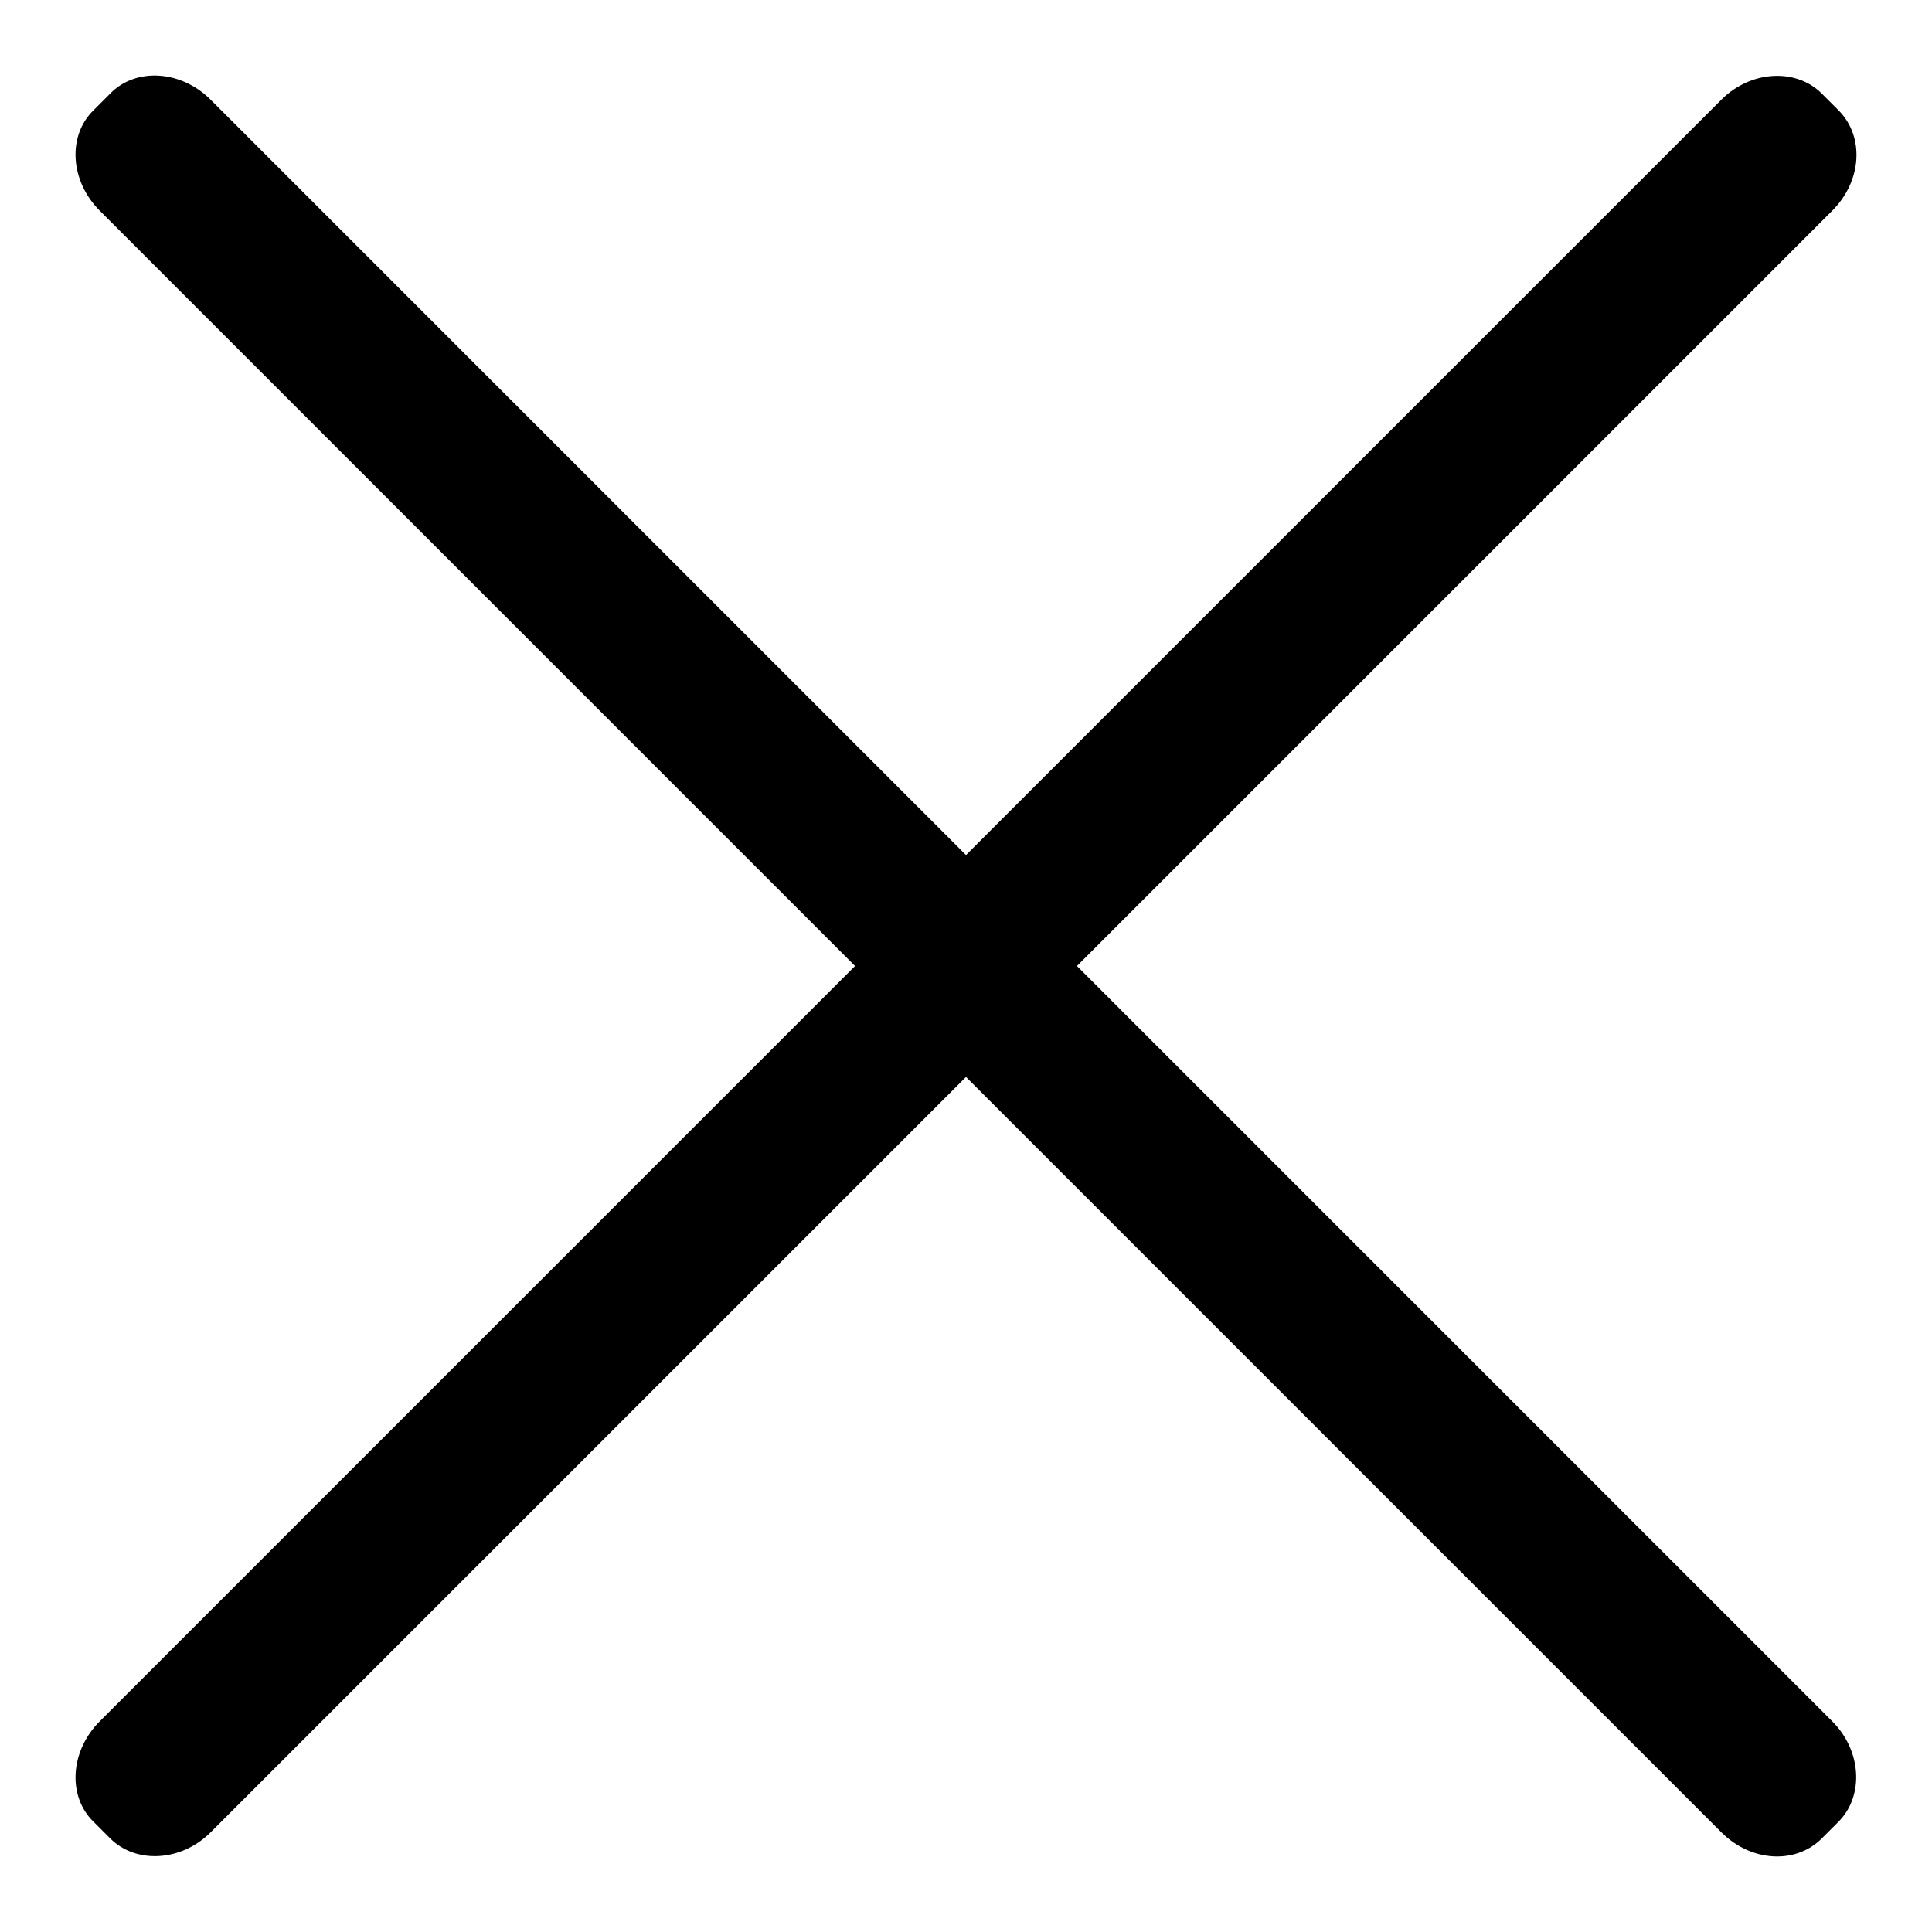
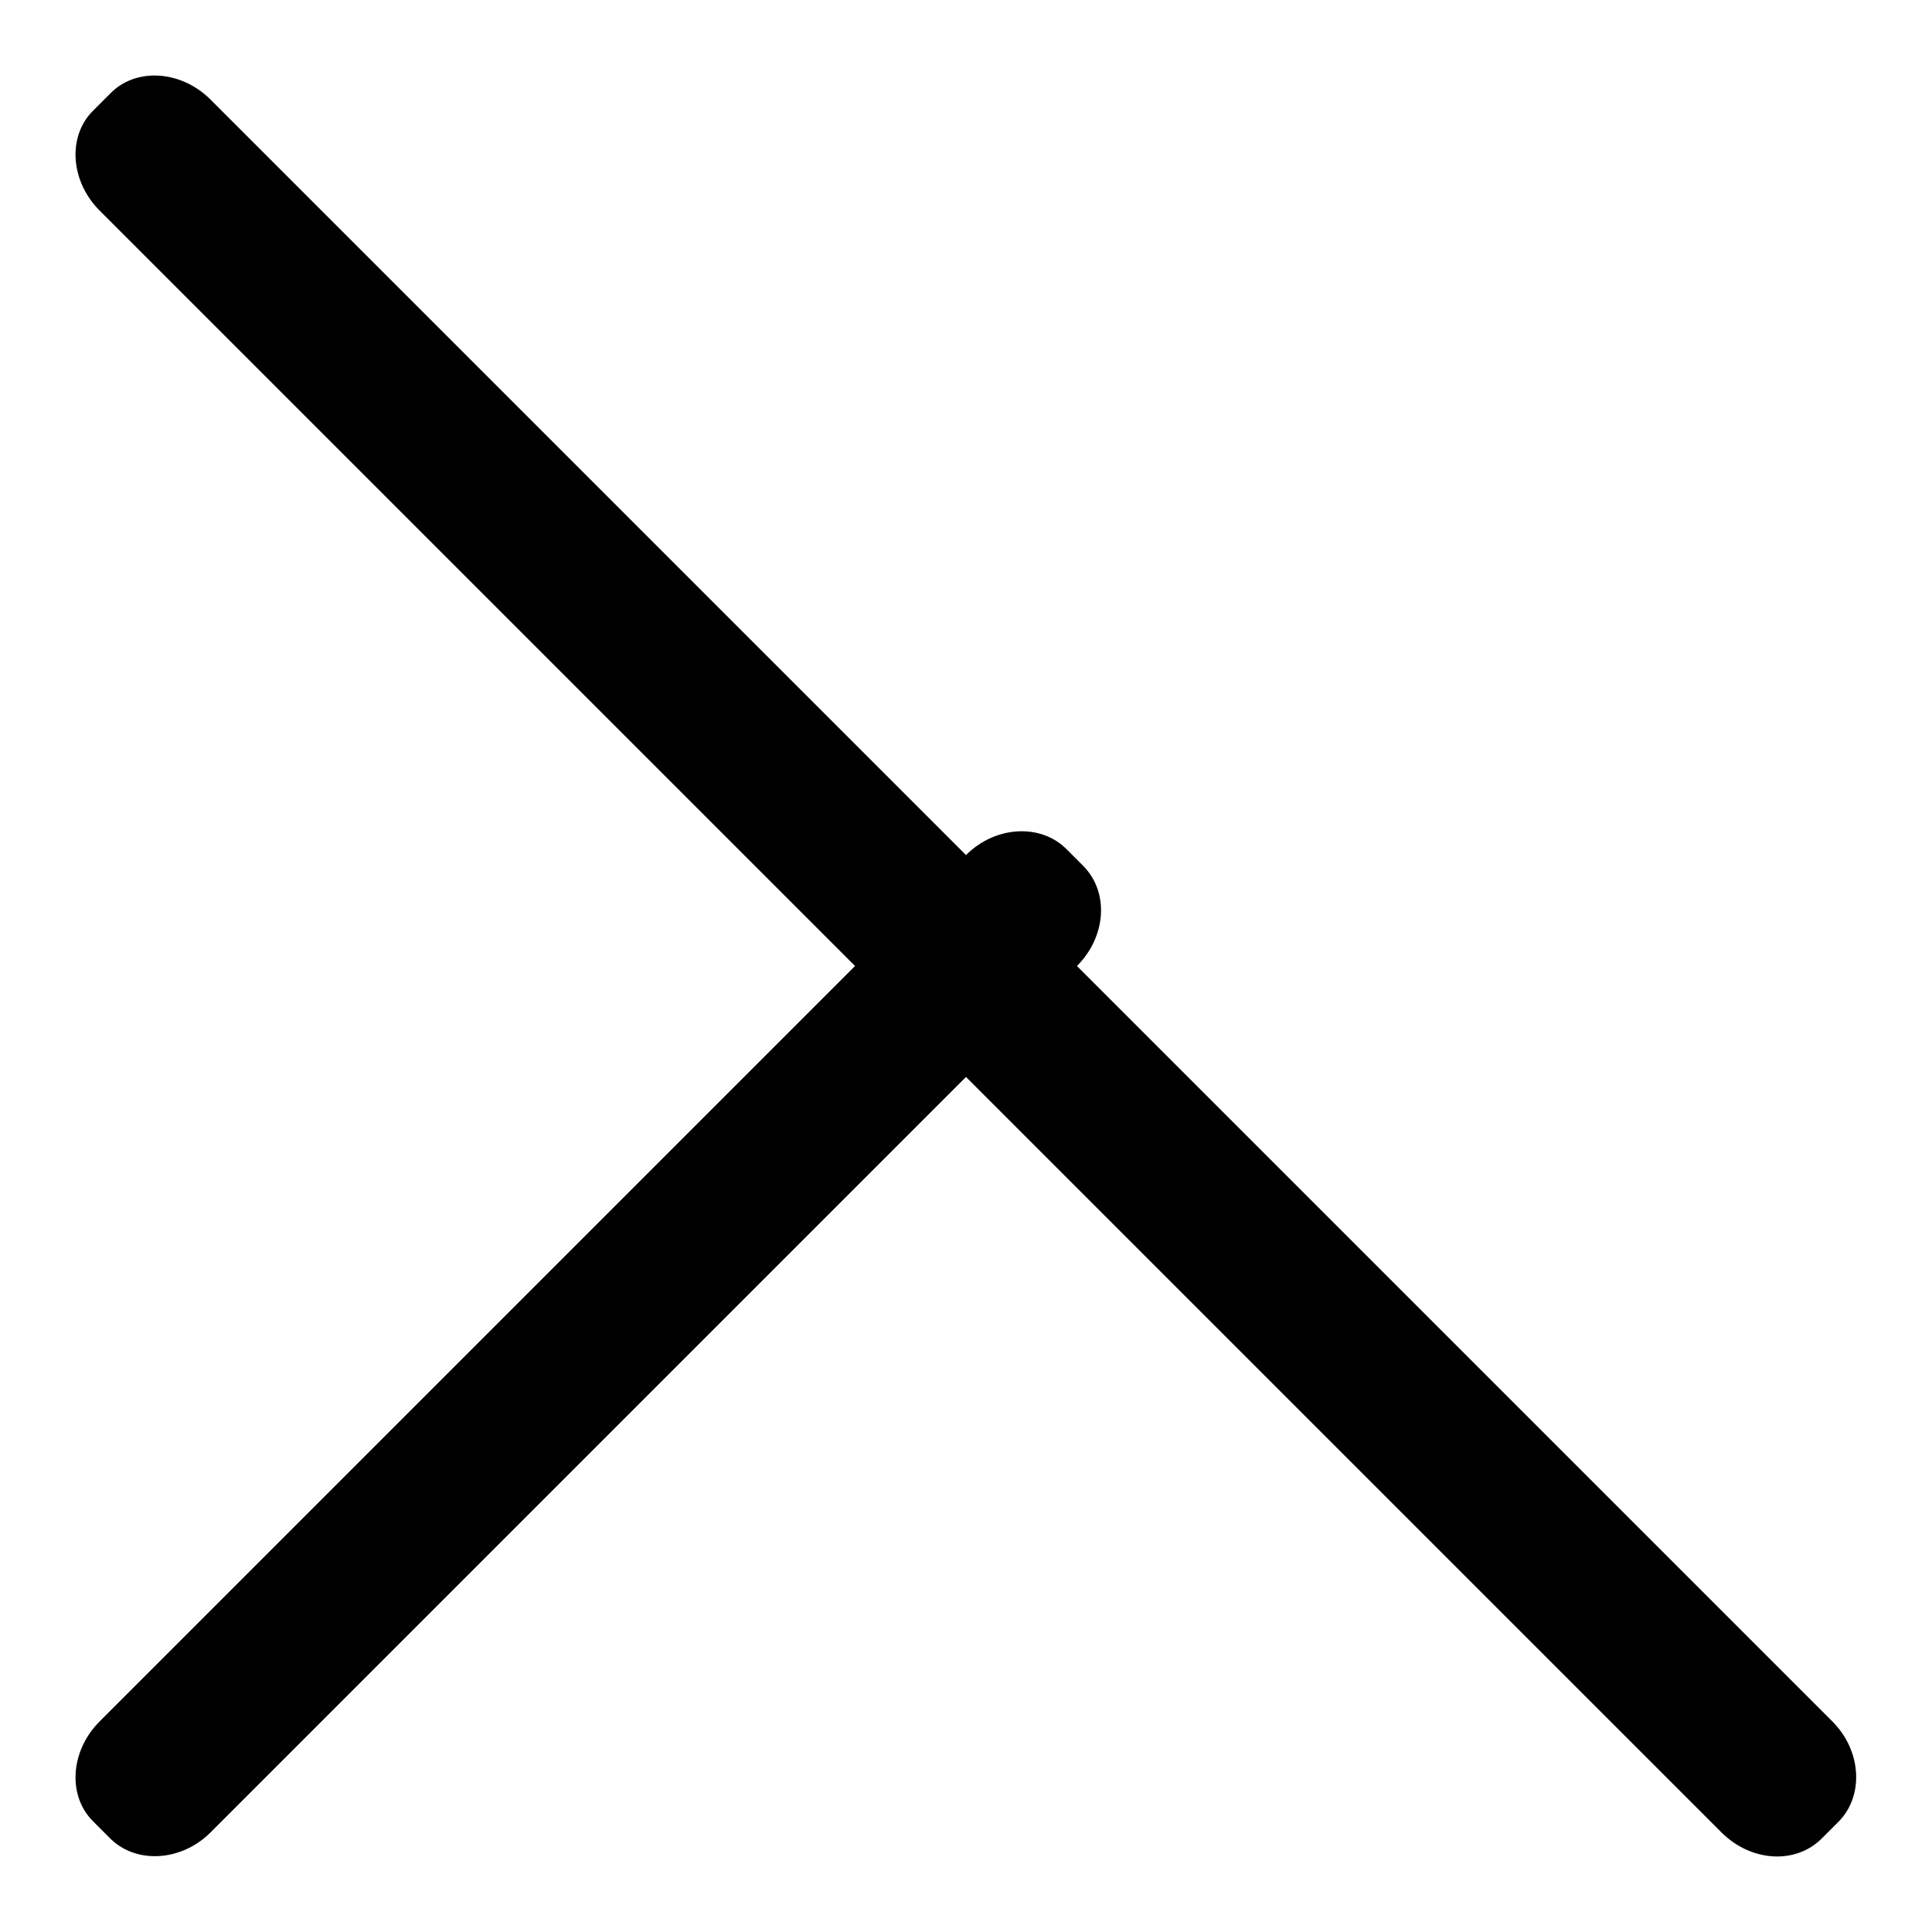
<svg xmlns="http://www.w3.org/2000/svg" version="1.1" x="0px" y="0px" viewBox="0 0 256 256" enable-background="new 0 0 256 256" xml:space="preserve">
  <g>
    <g>
-       <path fill="#000000" d="M142.7,128L242.8,27.9c3.9-3.9,4.3-9.8,0.8-13.3l-2.2-2.2c-3.4-3.4-9.4-3.1-13.3,0.8L128,113.3L27.9,13.2C24,9.3,18,8.9,14.6,12.4l-2.2,2.2C8.9,18,9.3,24,13.2,27.9L113.3,128L13.2,228.1c-3.9,3.9-4.3,9.9-0.8,13.3l2.2,2.2c3.4,3.4,9.4,3.1,13.3-0.8L128,142.7l100.1,100.1c3.9,3.9,9.8,4.3,13.3,0.8l2.2-2.2c3.4-3.4,3.1-9.4-0.8-13.3L142.7,128z" />
+       <path fill="#000000" d="M142.7,128c3.9-3.9,4.3-9.8,0.8-13.3l-2.2-2.2c-3.4-3.4-9.4-3.1-13.3,0.8L128,113.3L27.9,13.2C24,9.3,18,8.9,14.6,12.4l-2.2,2.2C8.9,18,9.3,24,13.2,27.9L113.3,128L13.2,228.1c-3.9,3.9-4.3,9.9-0.8,13.3l2.2,2.2c3.4,3.4,9.4,3.1,13.3-0.8L128,142.7l100.1,100.1c3.9,3.9,9.8,4.3,13.3,0.8l2.2-2.2c3.4-3.4,3.1-9.4-0.8-13.3L142.7,128z" />
    </g>
  </g>
</svg>